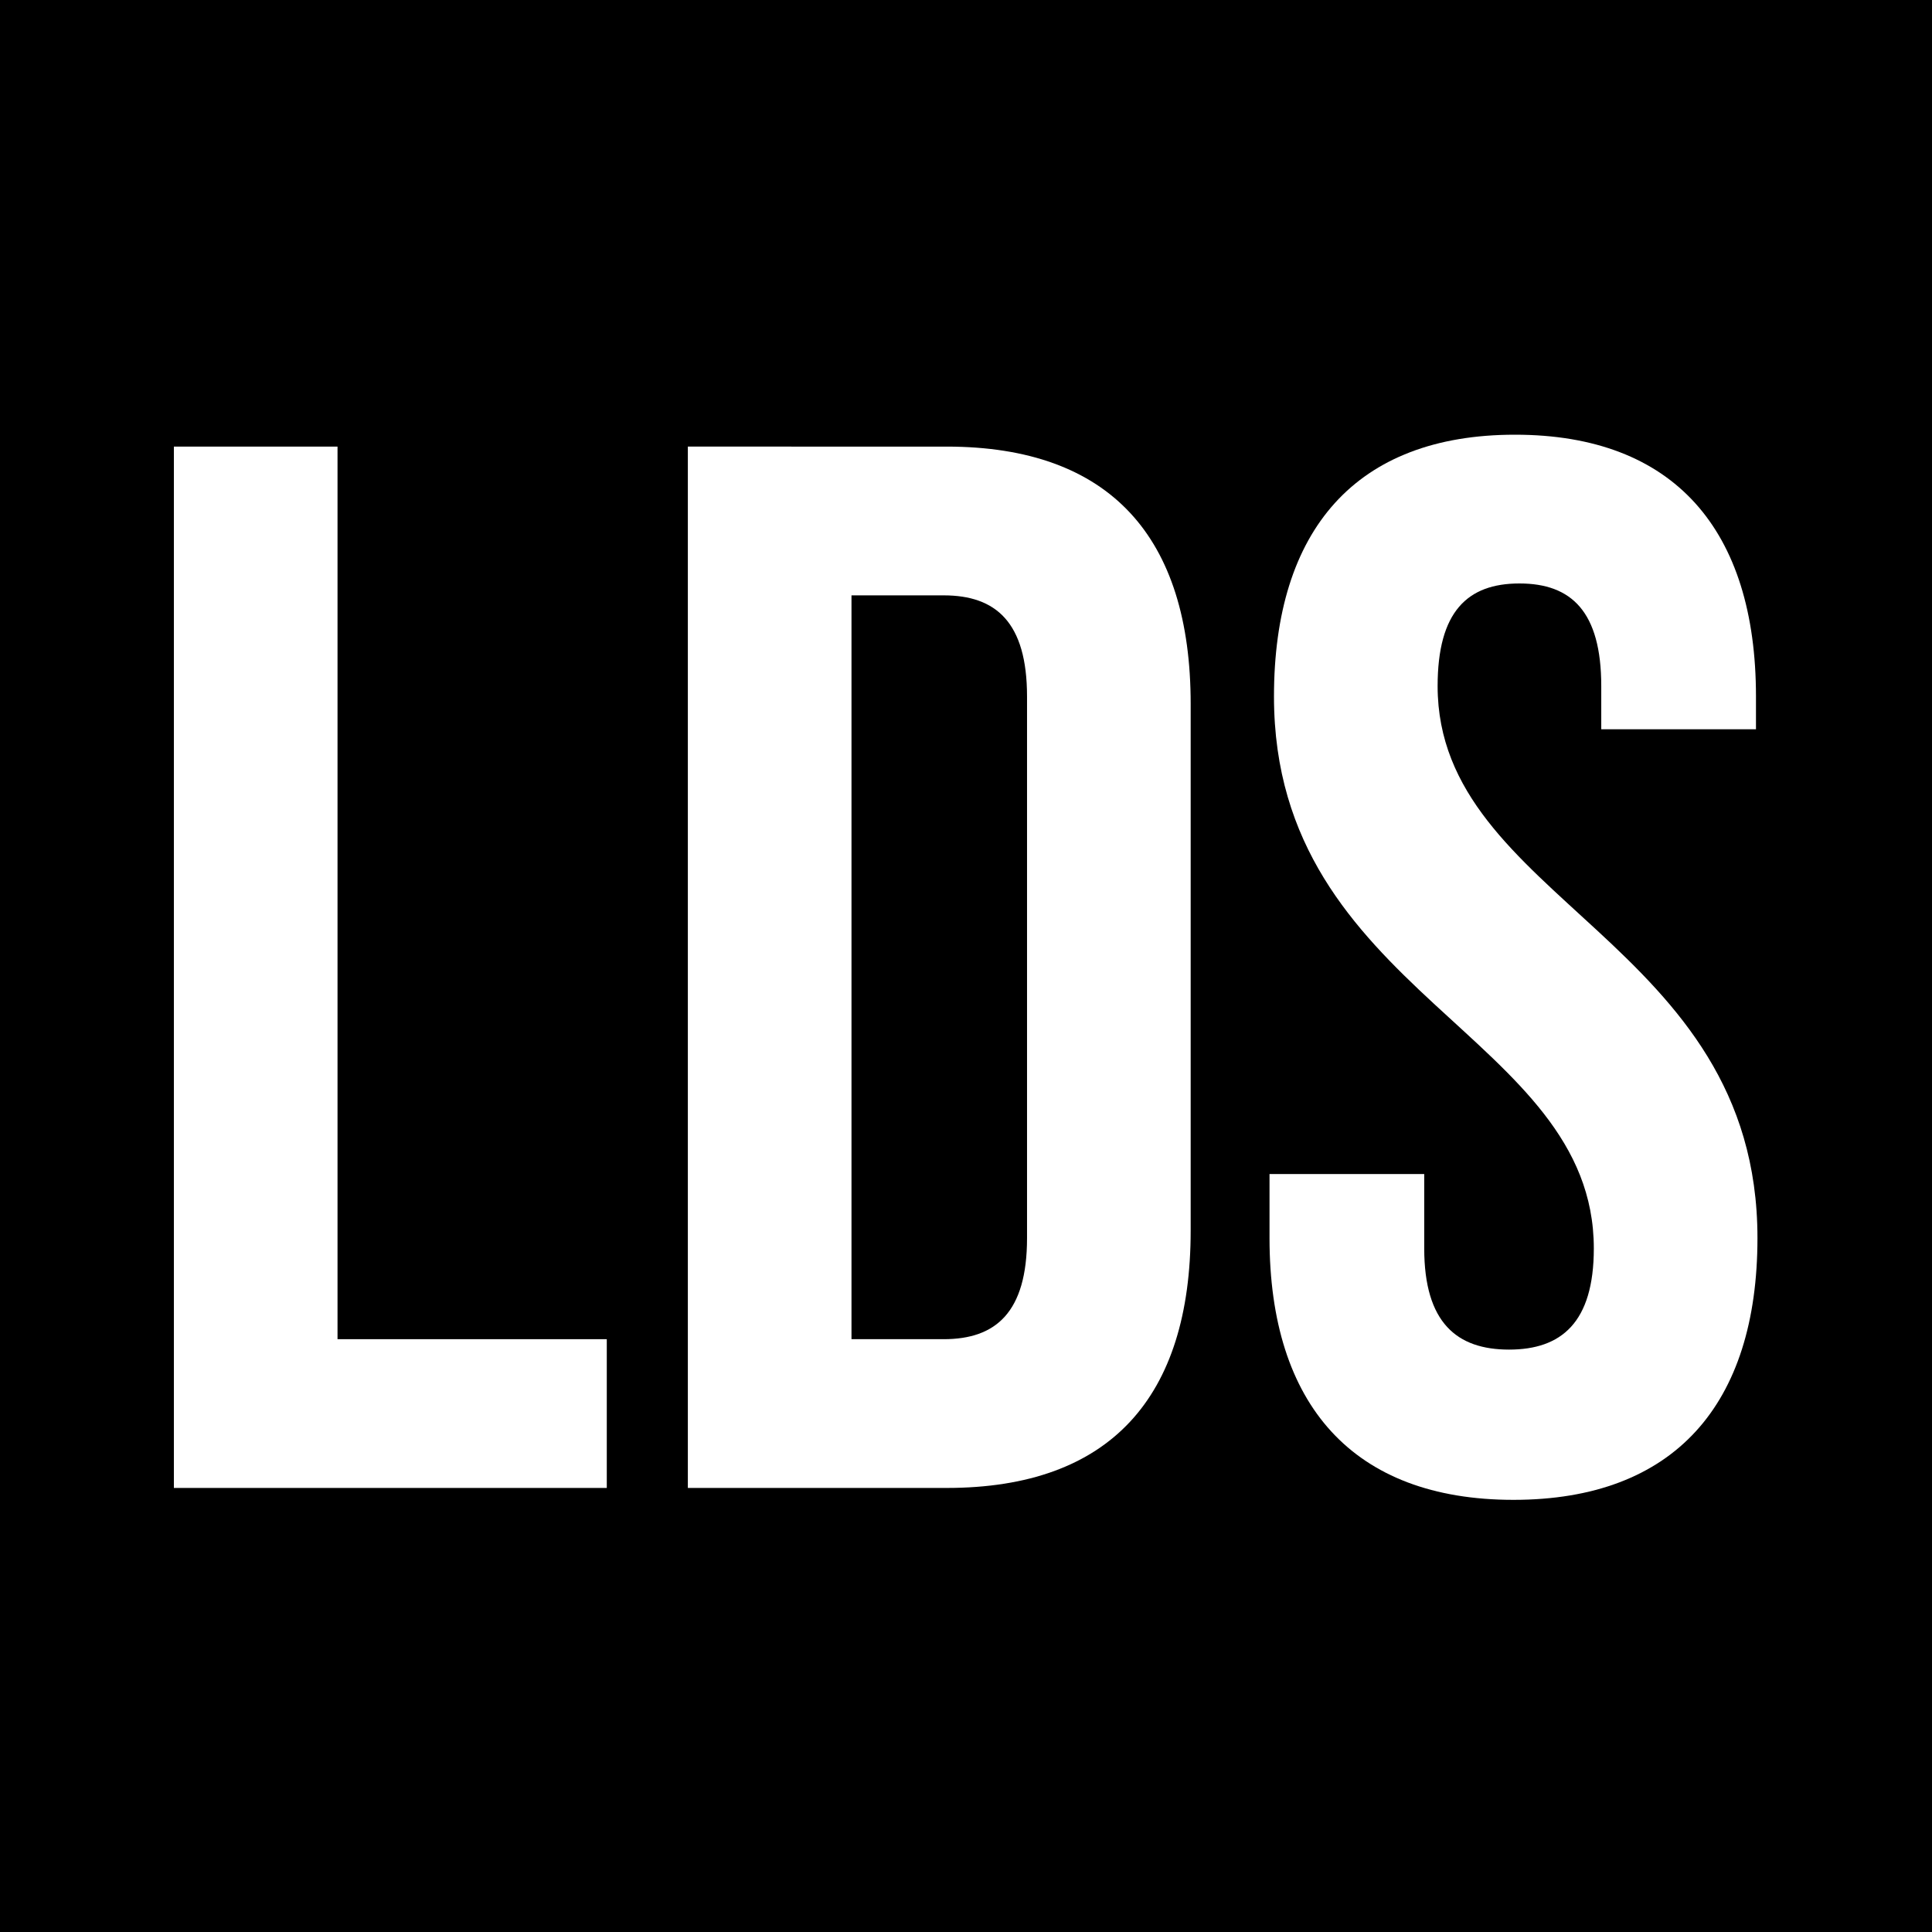
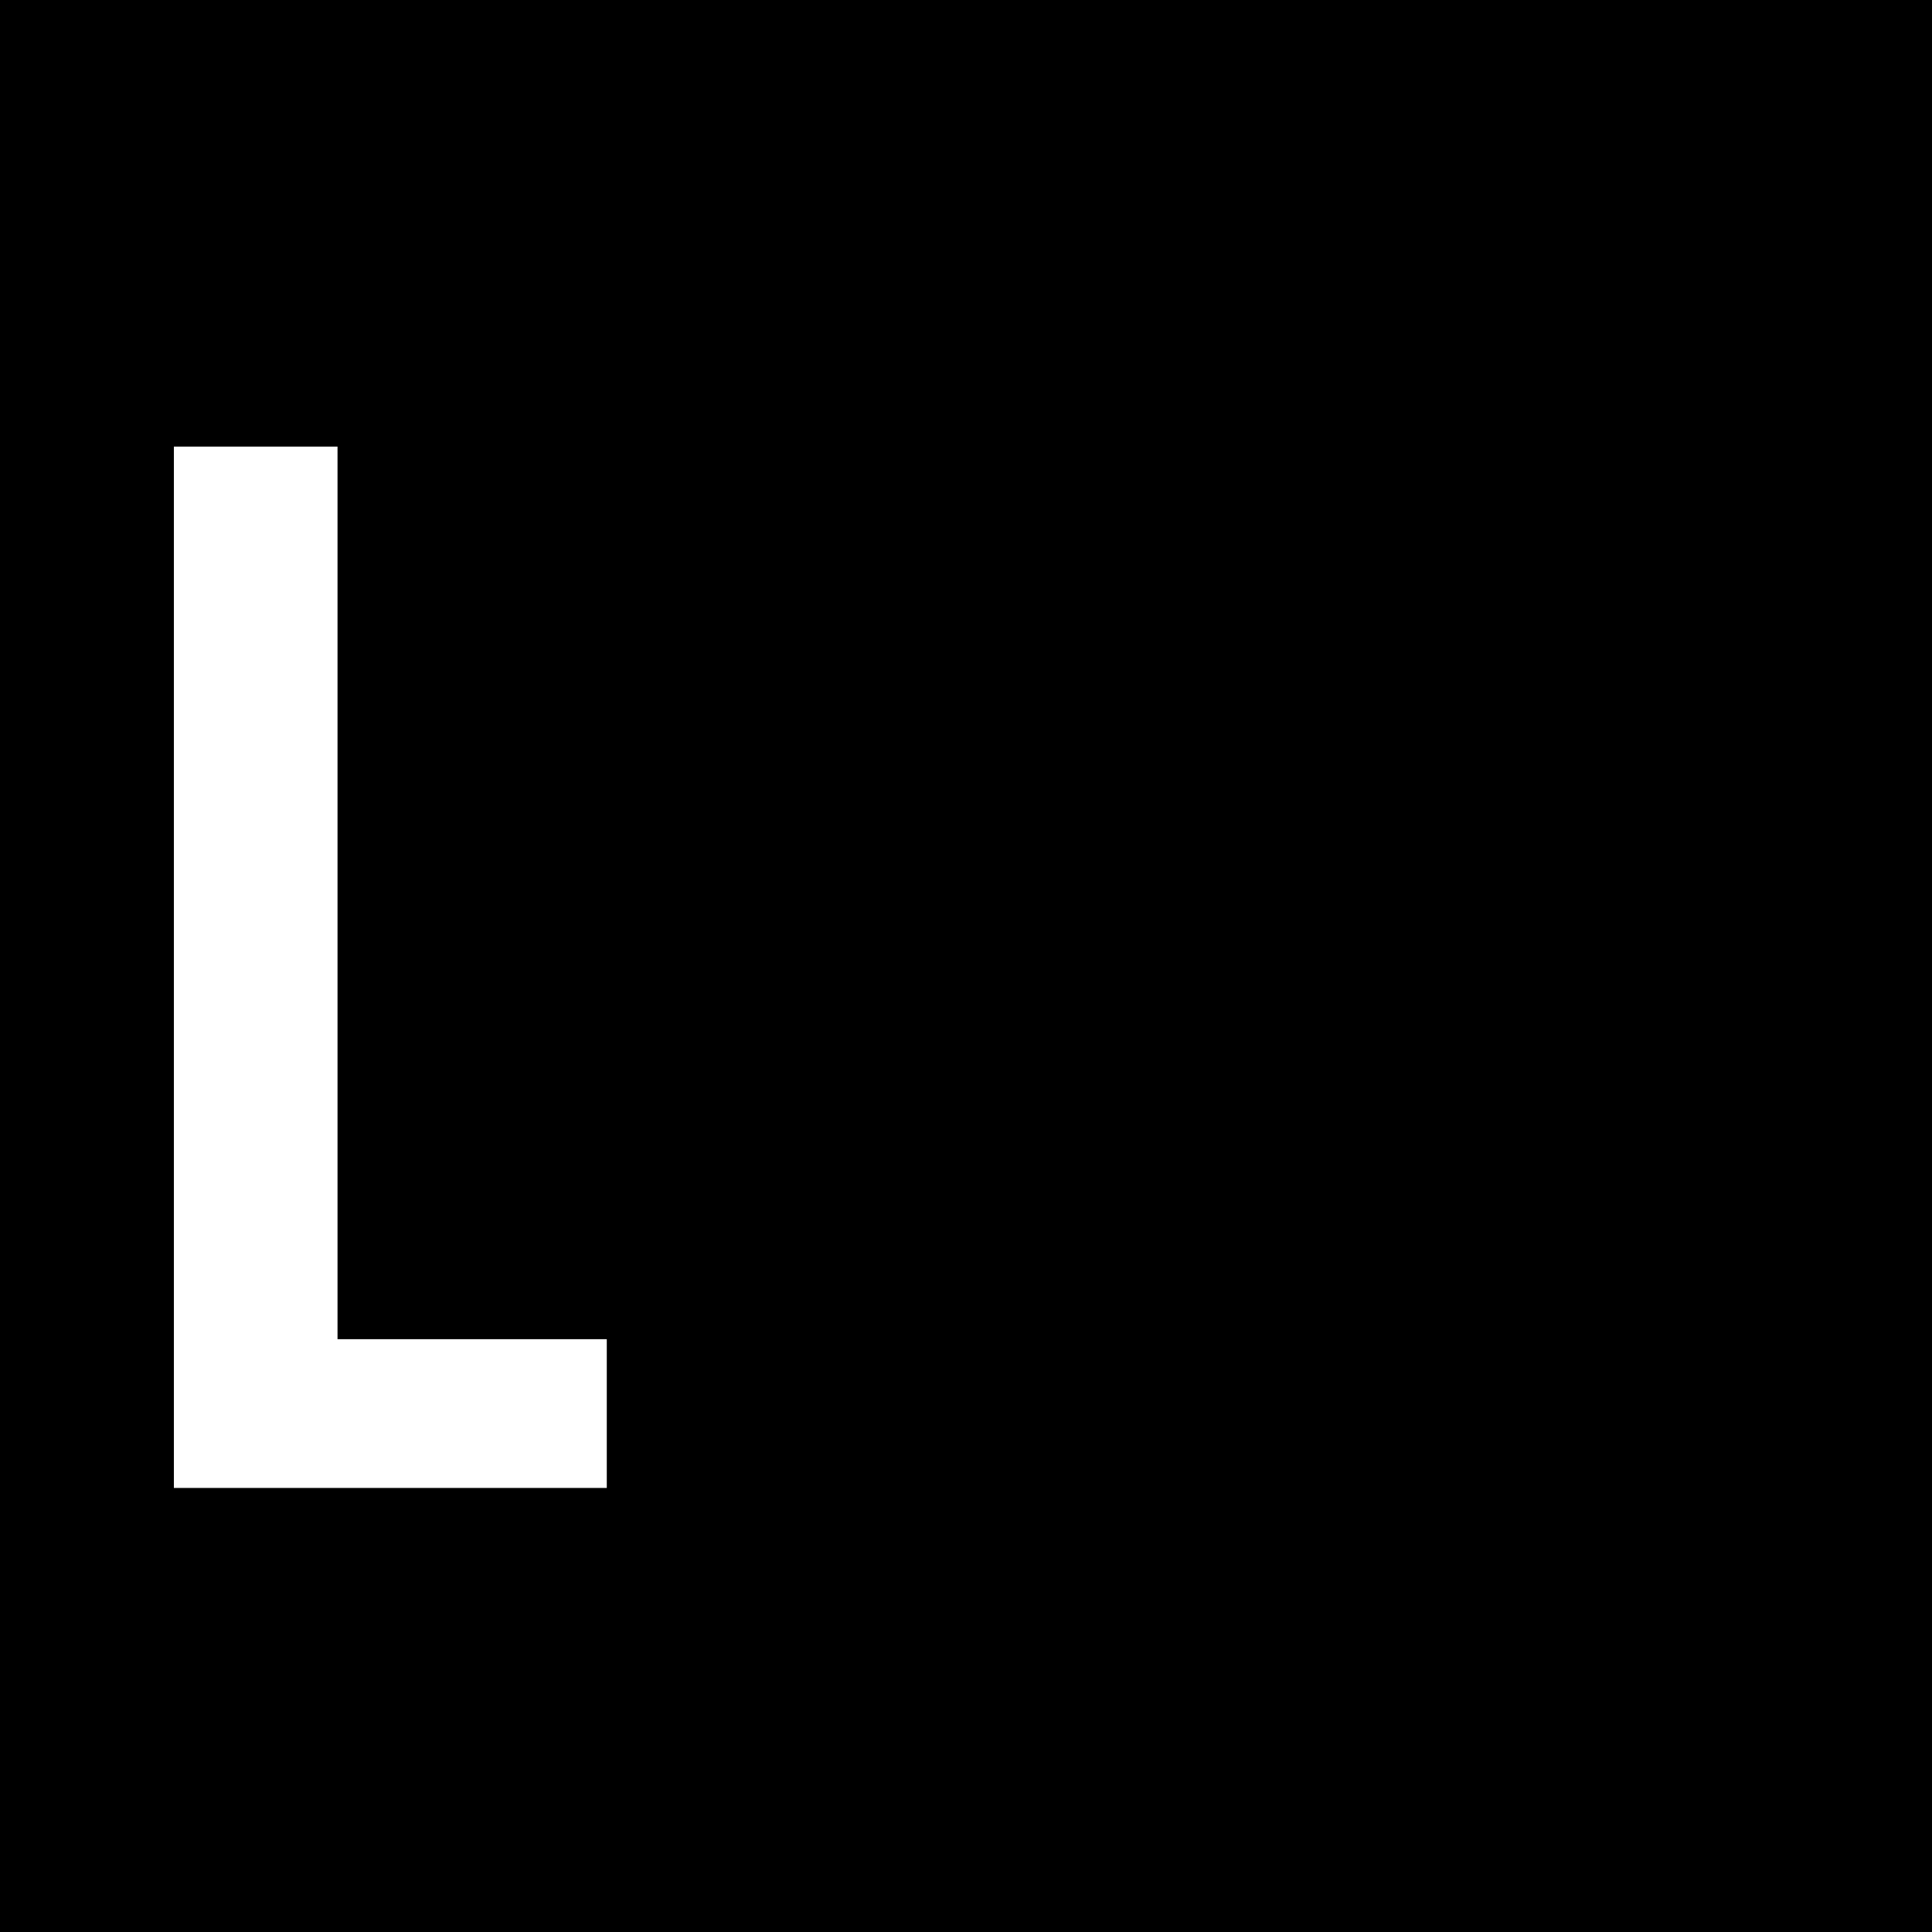
<svg xmlns="http://www.w3.org/2000/svg" version="1.2" viewBox="0 0 200 200" baseProfile="tiny-ps">
  <title>LDS</title>
  <g id="FAVICON--_x2F_-LDS">
    <rect id="Rectangle" y="0" width="200" height="200" fill-rule="evenodd" />
    <g id="LDS" transform="translate(18, 45)">
      <polygon id="Path" points="0,109.032 44.814,109.032 44.814,93.632 16.94,93.632 16.94,1.232 0,1.232   " fill="#FFFFFF" />
-       <path id="Shape" d="M53.206,109.032h26.796c16.94,0,25.256-9.394,25.256-26.642V27.874    c0-17.248-8.316-26.642-25.256-26.642H53.206V109.032z M79.694,16.632c5.39,0,8.624,2.772,8.624,10.472V83.16    c0,7.7-3.234,10.472-8.624,10.472h-9.548v-77H79.694z" fill="#FFFFFF" />
-       <path id="Path_00000179643734454513766290000000279312685401551767_" d="M113.882,27.104    c0,30.8,33.11,34.958,33.11,57.134c0,7.7-3.388,10.472-8.778,10.472s-8.778-2.772-8.778-10.472v-7.7H113.42v6.622    c0,17.248,8.624,27.104,25.256,27.104s25.256-9.856,25.256-27.104c0-30.8-33.11-34.958-33.11-57.134    c0-7.7,3.08-10.626,8.47-10.626c5.39,0,8.47,2.926,8.47,10.626v4.466h16.016v-3.388C163.778,9.856,155.308,0,138.83,0    S113.882,9.856,113.882,27.104z" fill="#FFFFFF" />
    </g>
  </g>
</svg>